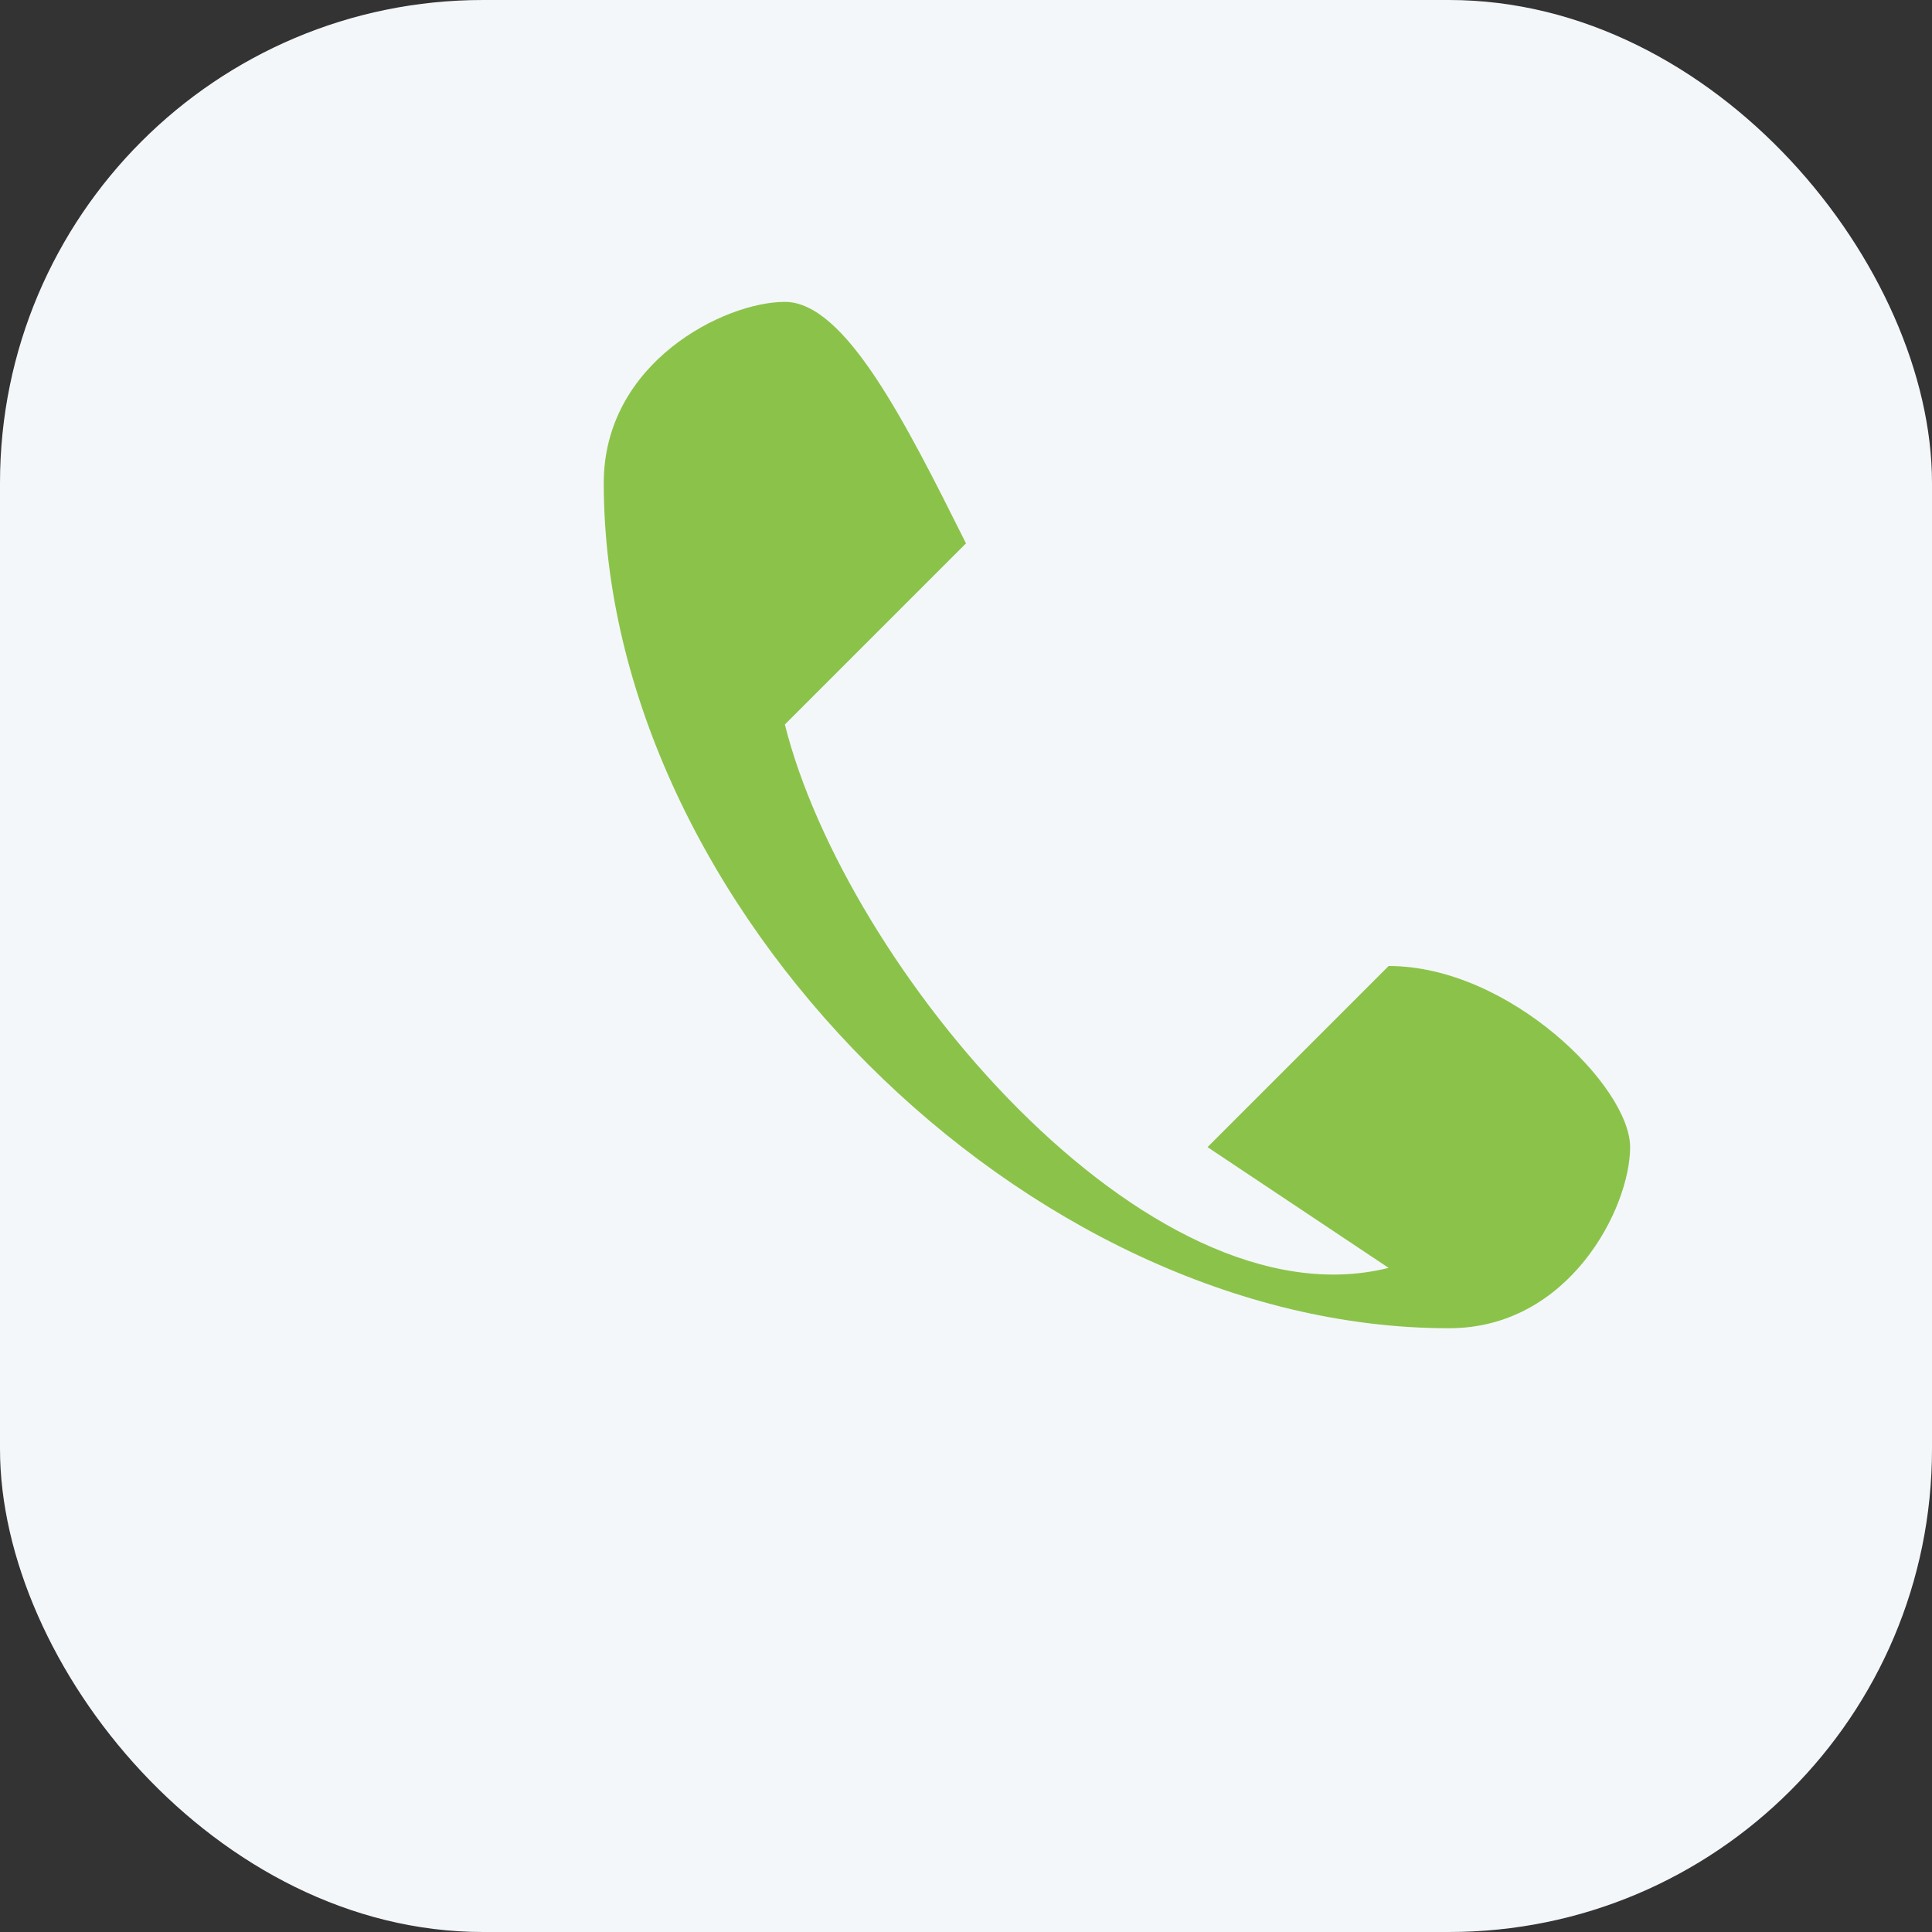
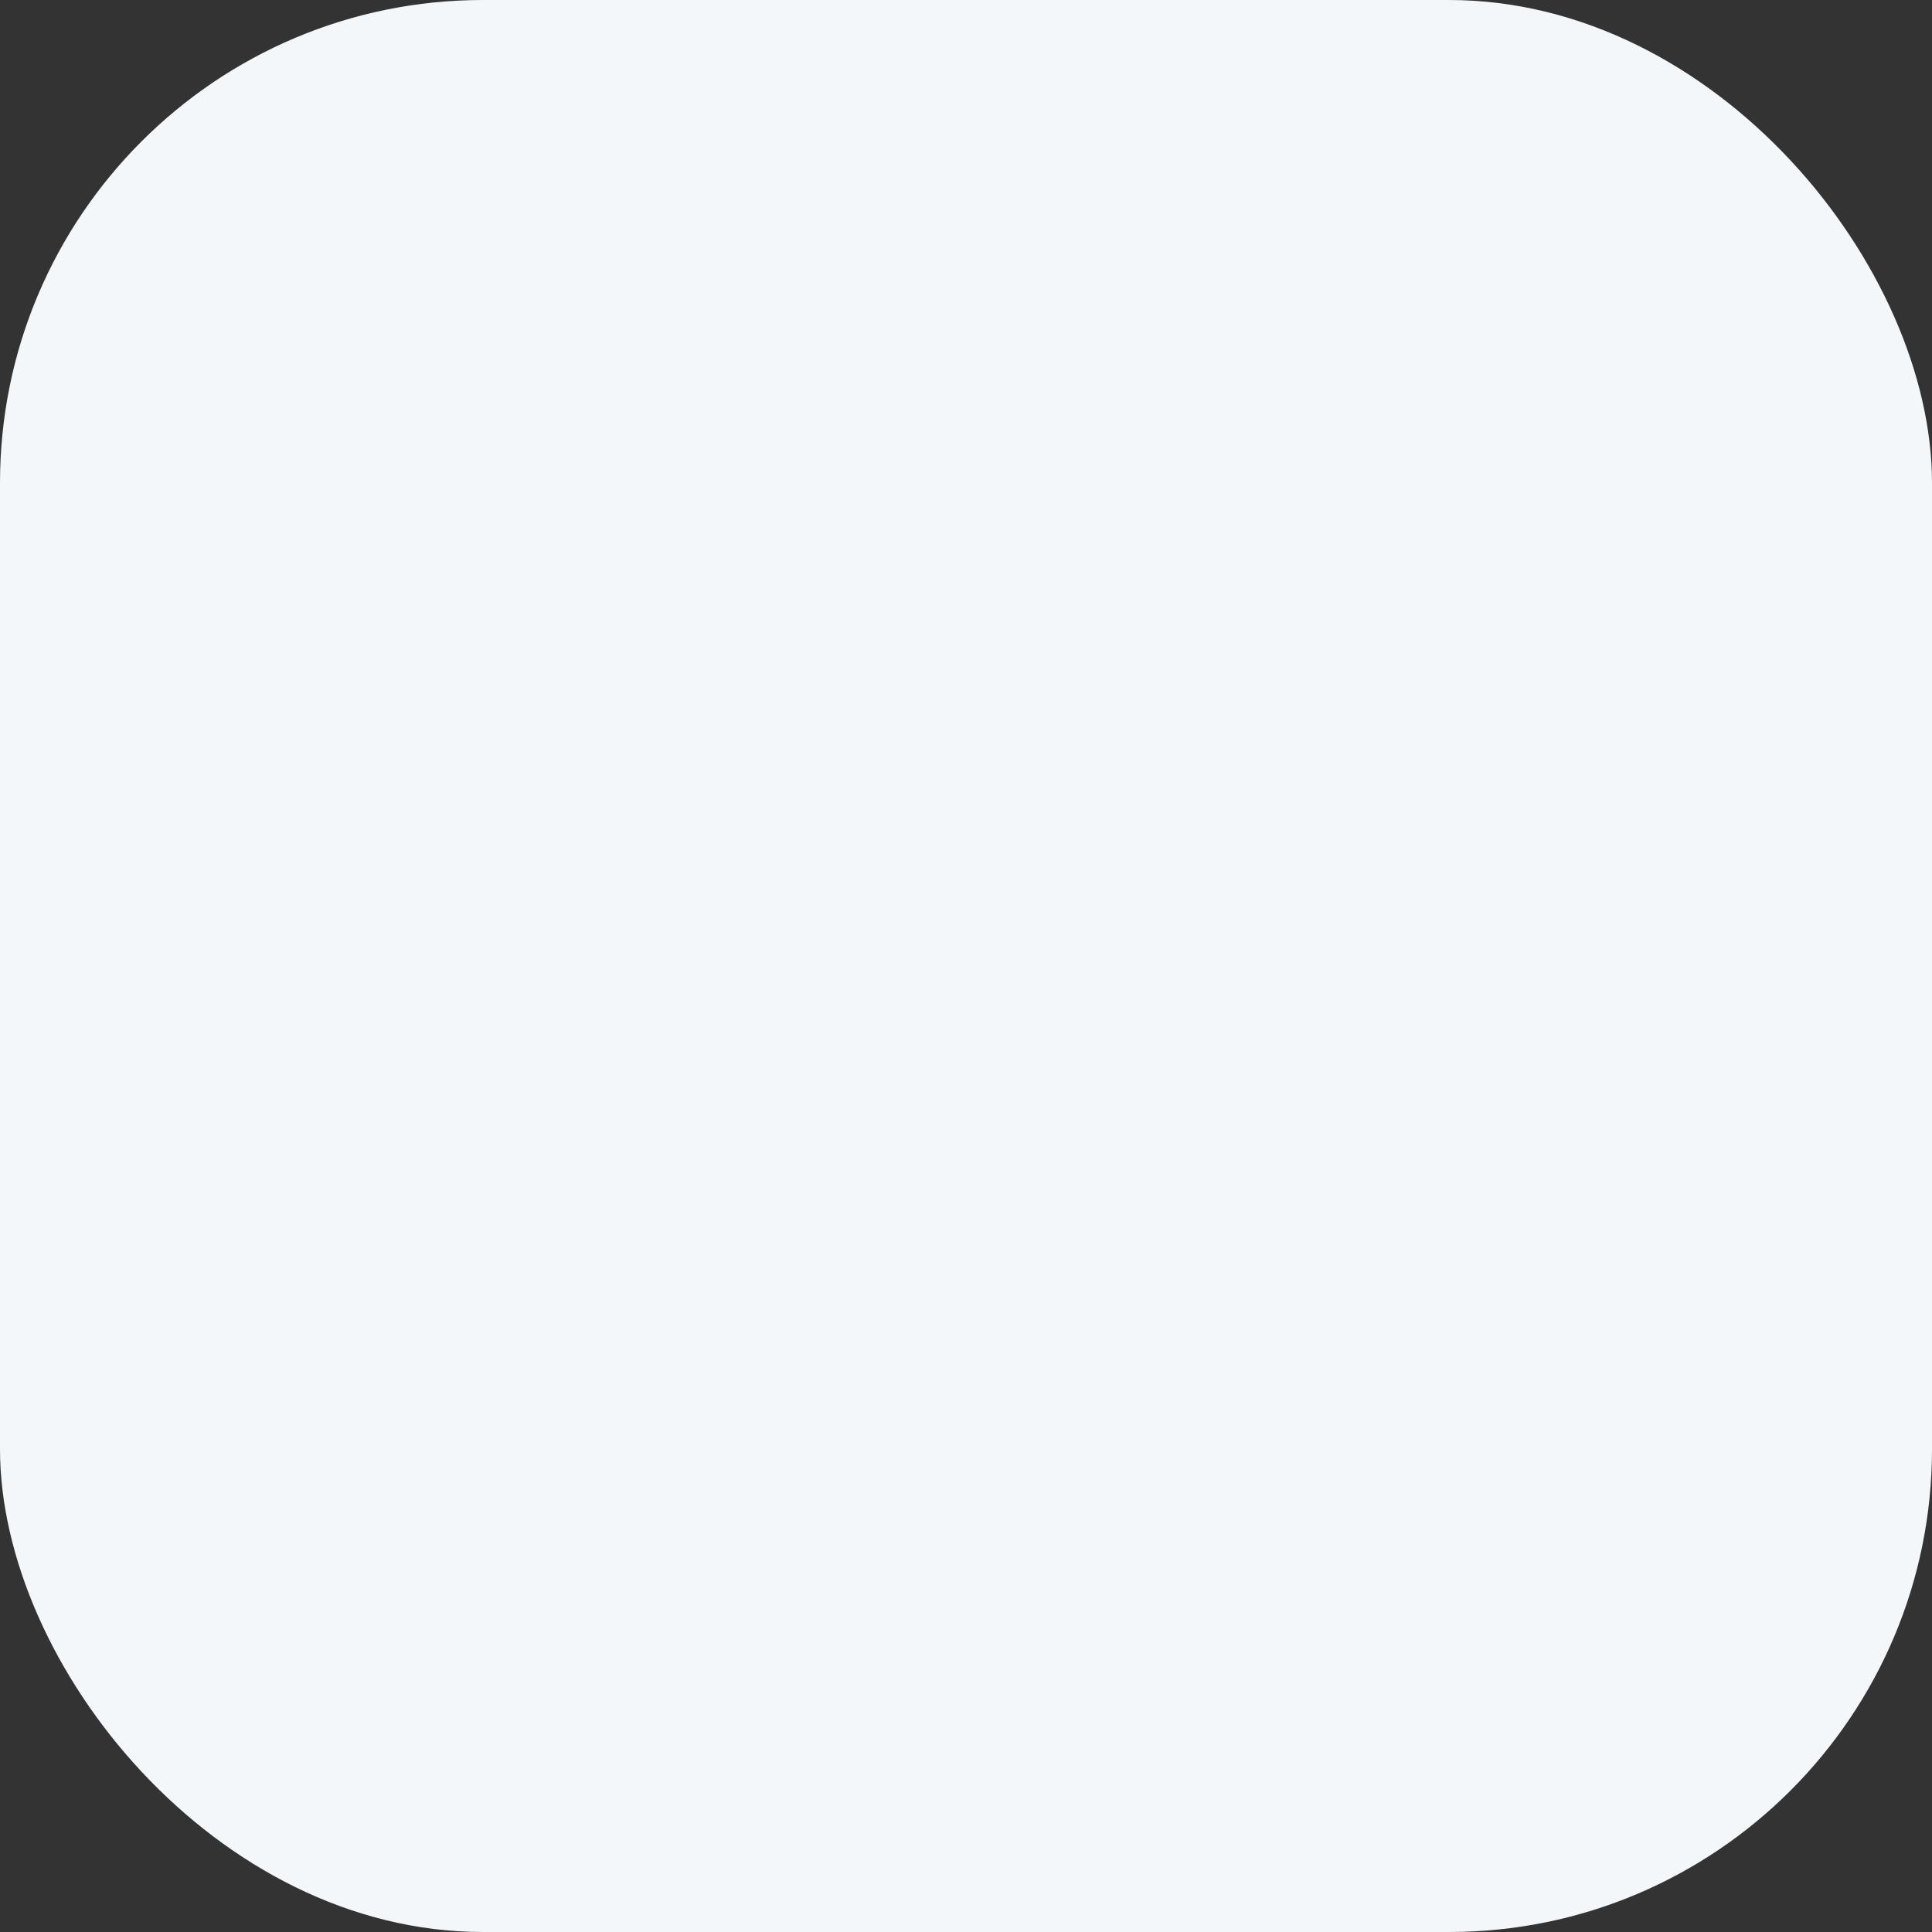
<svg xmlns="http://www.w3.org/2000/svg" width="32" height="32" viewBox="0 0 32 32">
  <rect x="0" y="0" width="32" height="32" fill="#333333" stroke="none" />
  <rect fill="#F4F7FA" rx="8" width="32" height="32" />
-   <path d="M23 21c-4 1-9-5-10-9l3-3c-1-2-2-4-3-4s-3 1-3 3c0 7 7 14 14 14 2 0 3-2 3-3s-2-3-4-3l-3 3z" fill="#8BC34A" />
</svg>